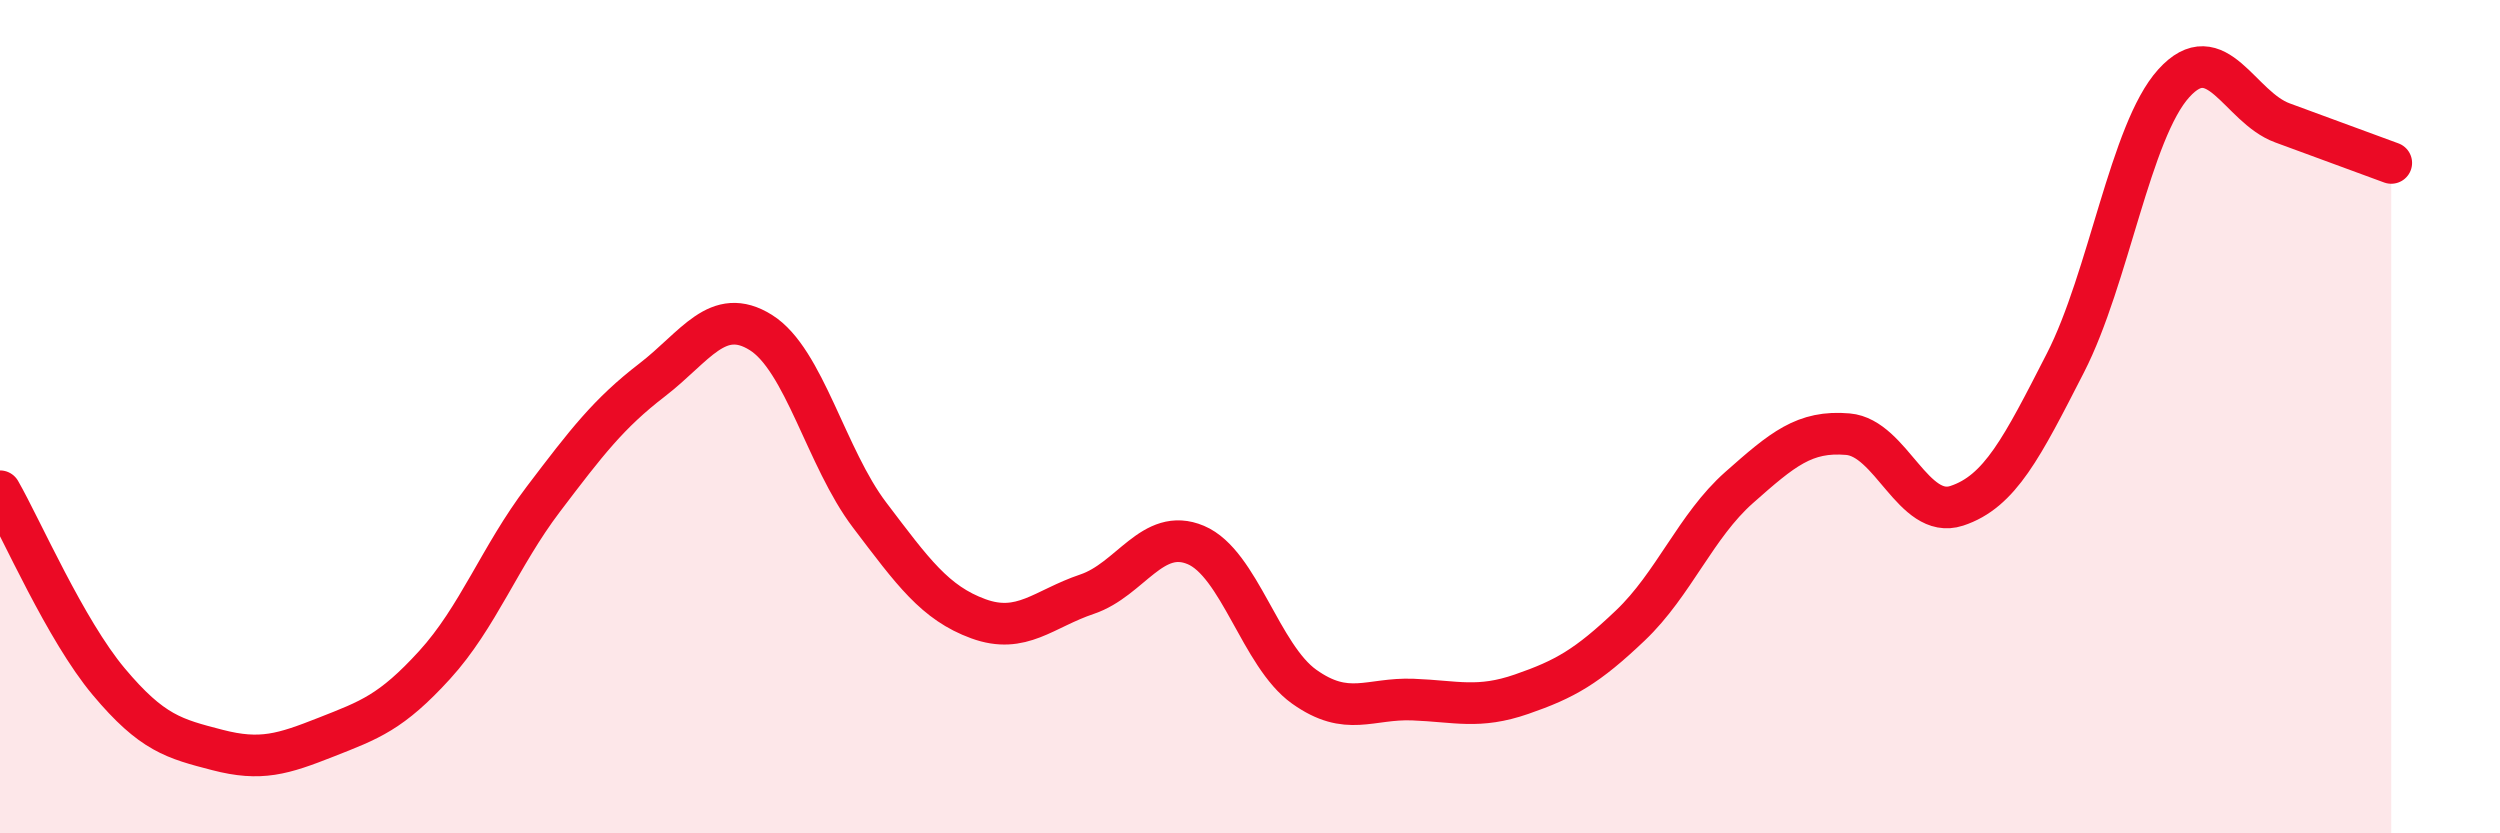
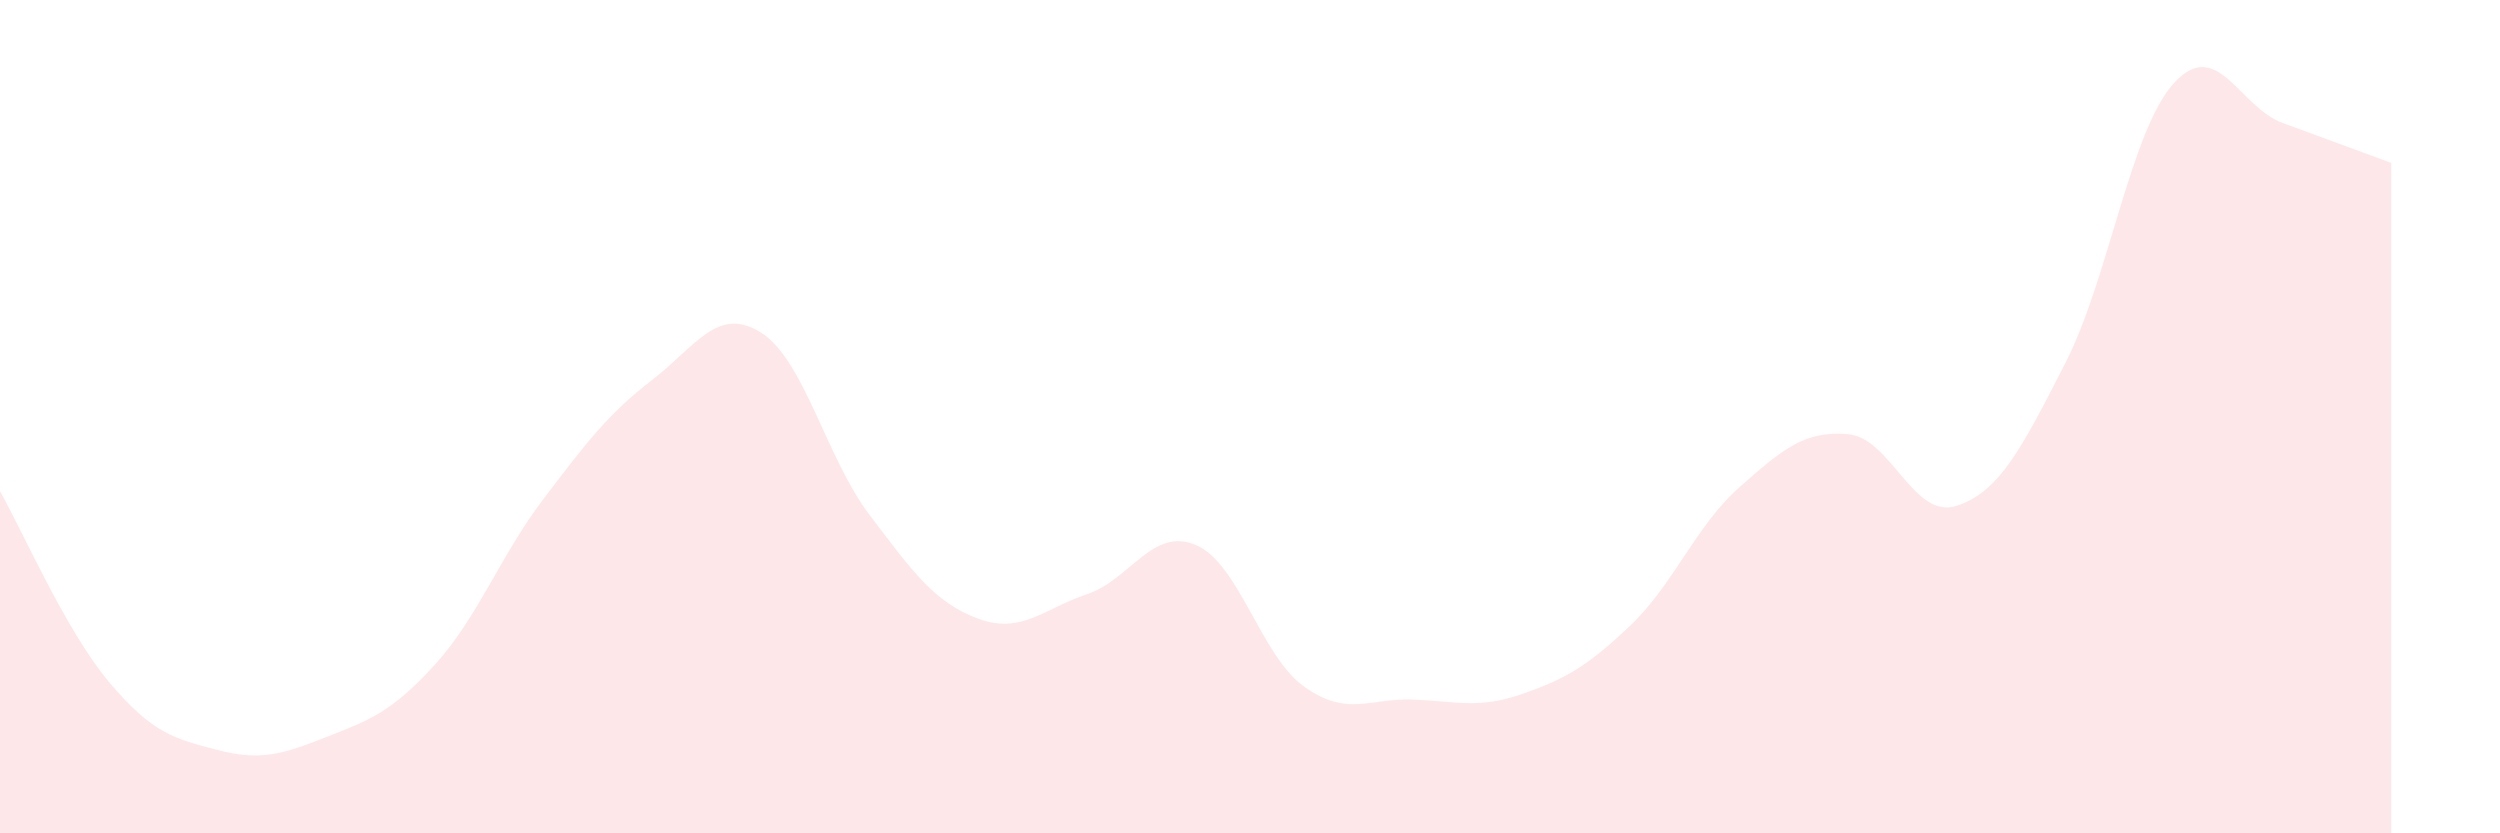
<svg xmlns="http://www.w3.org/2000/svg" width="60" height="20" viewBox="0 0 60 20">
  <path d="M 0,11.79 C 0.52,12.7 1.57,15.12 2.61,16.36 C 3.65,17.6 4.18,17.73 5.22,18 C 6.26,18.27 6.79,18.1 7.83,17.69 C 8.87,17.28 9.39,17.1 10.43,15.96 C 11.47,14.82 12,13.35 13.04,11.98 C 14.08,10.61 14.61,9.92 15.65,9.12 C 16.69,8.32 17.22,7.33 18.26,7.98 C 19.3,8.63 19.83,10.99 20.87,12.36 C 21.91,13.73 22.44,14.47 23.48,14.85 C 24.52,15.23 25.05,14.61 26.09,14.26 C 27.13,13.91 27.66,12.64 28.7,13.08 C 29.74,13.52 30.26,15.74 31.3,16.48 C 32.34,17.22 32.87,16.75 33.91,16.79 C 34.95,16.83 35.48,17.02 36.52,16.66 C 37.56,16.3 38.09,16 39.13,15.01 C 40.17,14.02 40.7,12.62 41.74,11.7 C 42.78,10.78 43.31,10.33 44.35,10.42 C 45.39,10.51 45.92,12.48 46.96,12.14 C 48,11.8 48.53,10.74 49.57,8.71 C 50.61,6.68 51.13,3.15 52.17,2 C 53.21,0.85 53.74,2.57 54.78,2.95 C 55.82,3.33 56.87,3.72 57.39,3.91L57.39 20L0 20Z" fill="#EB0A25" opacity="0.1" stroke-linecap="round" stroke-linejoin="round" />
-   <path d="M 0,11.79 C 0.52,12.7 1.57,15.12 2.61,16.36 C 3.65,17.6 4.18,17.73 5.22,18 C 6.26,18.27 6.79,18.1 7.83,17.69 C 8.87,17.28 9.39,17.1 10.43,15.96 C 11.47,14.82 12,13.35 13.04,11.98 C 14.08,10.61 14.61,9.92 15.65,9.12 C 16.69,8.32 17.22,7.33 18.26,7.98 C 19.3,8.63 19.83,10.99 20.87,12.36 C 21.91,13.73 22.44,14.47 23.48,14.85 C 24.52,15.23 25.05,14.61 26.09,14.26 C 27.13,13.91 27.66,12.64 28.7,13.08 C 29.74,13.52 30.26,15.74 31.3,16.48 C 32.34,17.22 32.87,16.75 33.91,16.79 C 34.95,16.83 35.48,17.02 36.52,16.66 C 37.56,16.3 38.09,16 39.13,15.01 C 40.17,14.02 40.7,12.62 41.74,11.7 C 42.78,10.78 43.31,10.33 44.35,10.42 C 45.39,10.51 45.92,12.48 46.96,12.14 C 48,11.8 48.53,10.74 49.57,8.71 C 50.61,6.68 51.13,3.15 52.17,2 C 53.21,0.85 53.74,2.57 54.78,2.95 C 55.82,3.33 56.87,3.72 57.39,3.91" stroke="#EB0A25" stroke-width="1" fill="none" stroke-linecap="round" stroke-linejoin="round" />
</svg>